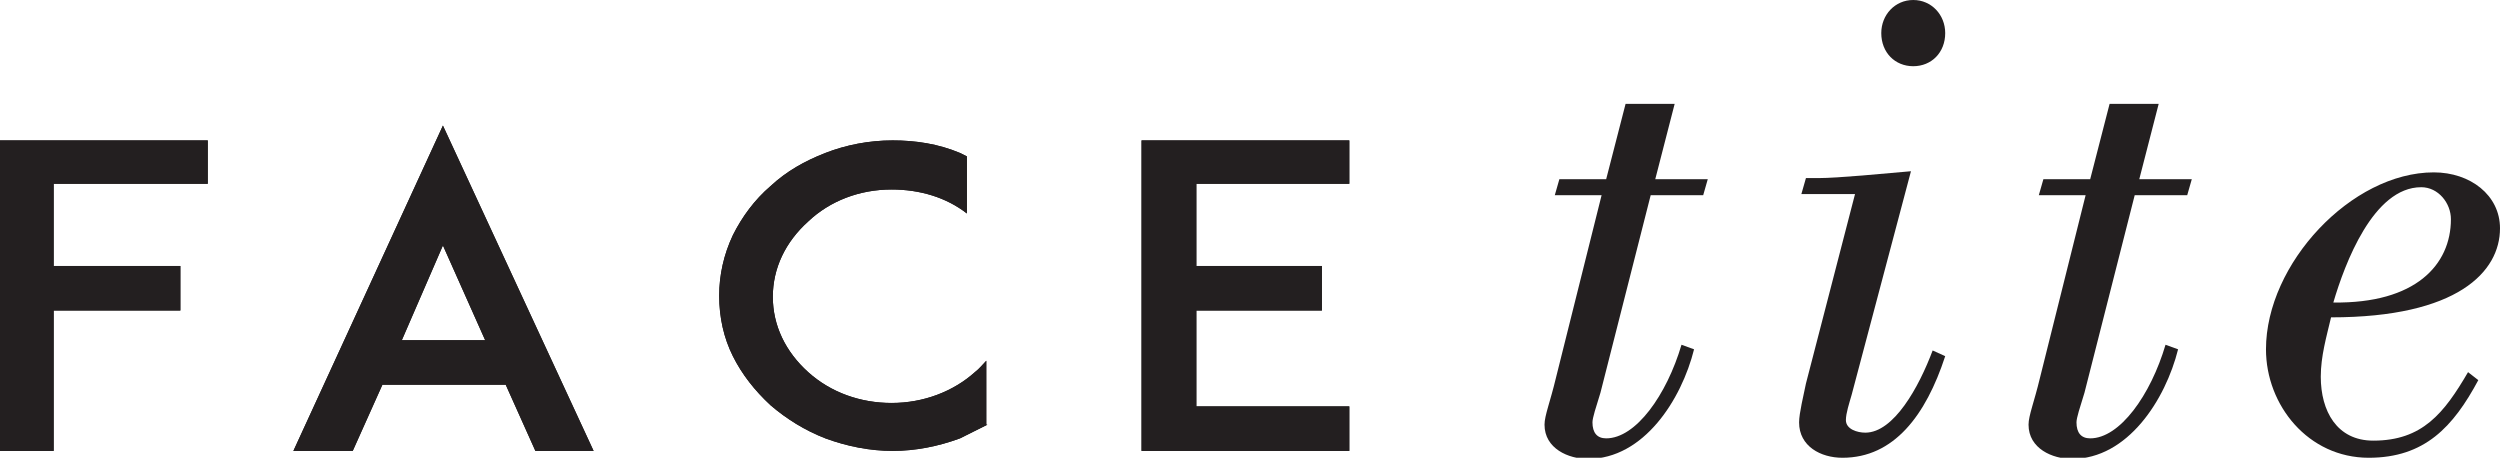
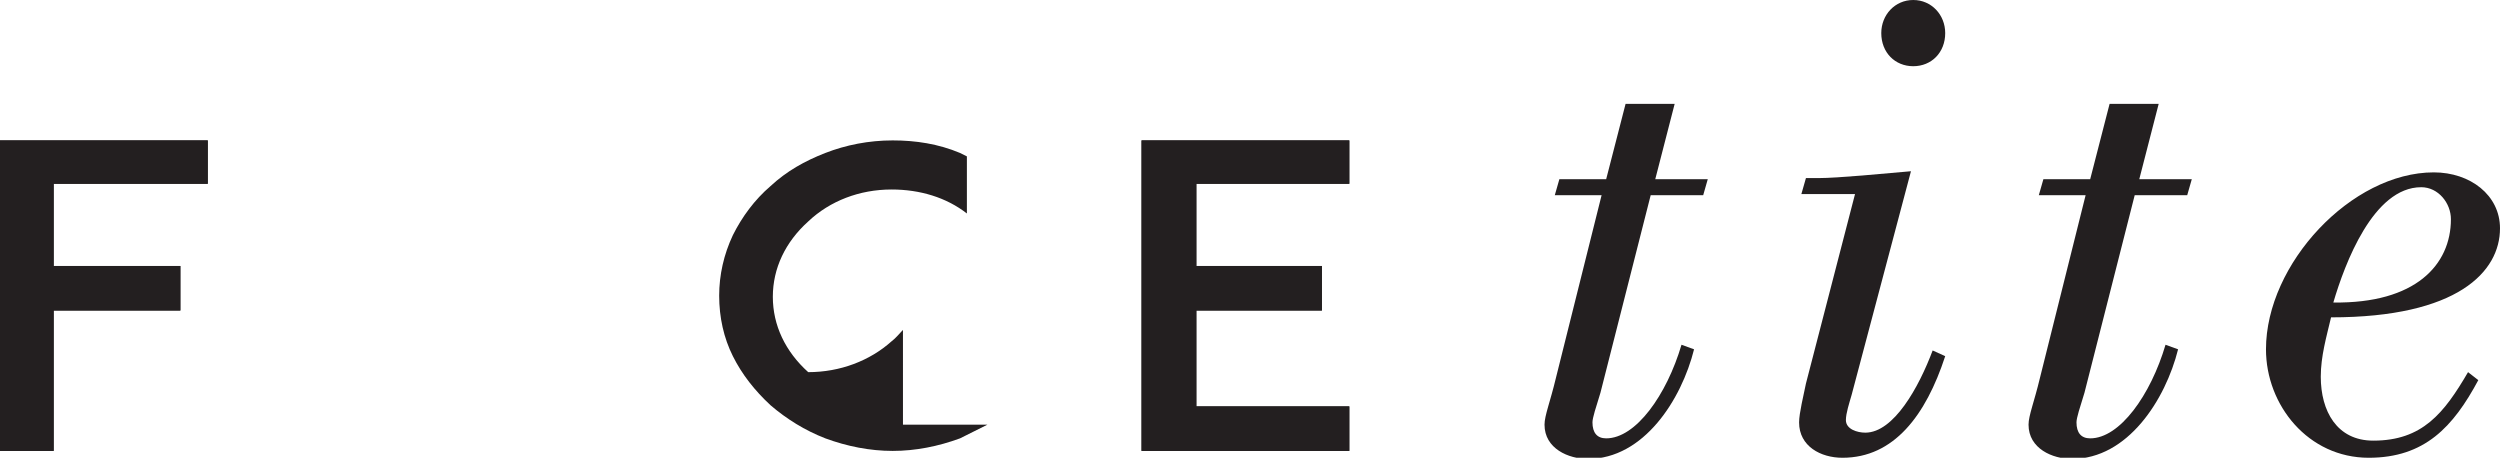
<svg xmlns="http://www.w3.org/2000/svg" xmlns:xlink="http://www.w3.org/1999/xlink" version="1.1" id="Layer_1" x="0px" y="0px" viewBox="0 0 219 40.1" style="enable-background:new 0 0 219 40.1;" xml:space="preserve">
  <style type="text/css">
	.st0{fill:#231f20;}
	.st1{clip-path:url(#SVGID_2_);fill:#231f20;}
	.st2{clip-path:url(#SVGID_4_);fill:#231f20;}
	.st3{clip-path:url(#SVGID_6_);fill:#231f20;}
</style>
  <polygon class="st0" points="4.7,12.3 0,12.3 0,39.5 4.7,39.5 4.7,27.2 15.8,27.2 15.8,23.3 4.7,23.3 4.7,16.1 18.2,16.1 18.2,12.3   " />
-   <path class="st0" d="M38.8,21.5l3.7,8.3h-7.3L38.8,21.5z M25.7,39.5h5.2l2.6-5.8h10.8l2.6,5.8H52L38.8,11L25.7,39.5z" />
  <g>
    <defs>
-       <rect id="SVGID_1_" y="0" width="219" height="40.1" />
-     </defs>
+       </defs>
    <clipPath id="SVGID_2_">
      <use xlink:href="#SVGID_1_" style="overflow:visible;" />
    </clipPath>
    <path class="st1" d="M86.5,37.2c-0.8,0.4-1.6,0.8-2.4,1.2c-1.9,0.7-3.9,1.1-5.9,1.1c-2,0-4-0.4-5.9-1.1c-1.8-0.7-3.4-1.7-4.8-2.9   c-1.4-1.3-2.5-2.7-3.3-4.3c-0.8-1.6-1.2-3.4-1.2-5.3c0-1.8,0.4-3.6,1.2-5.3c0.8-1.6,1.9-3.1,3.3-4.3c1.4-1.3,3-2.2,4.8-2.9   c1.8-0.7,3.8-1.1,5.9-1.1c2,0,4,0.3,5.9,1.1c0.2,0.1,0.4,0.2,0.6,0.3v5c-1.8-1.4-4.1-2.1-6.6-2.1c-2.8,0-5.4,1-7.3,2.8   c-2,1.8-3.1,4.1-3.1,6.6c0,2.5,1.1,4.8,3.1,6.6c2,1.8,4.6,2.7,7.3,2.7c2.8,0,5.4-1,7.3-2.7c0.4-0.3,0.7-0.7,1-1V37.2z" />
  </g>
  <polygon class="st0" points="104.7,12.3 100,12.3 100,39.5 104.7,39.5 118.2,39.5 118.2,35.6 104.8,35.6 104.8,27.2 115.8,27.2   115.8,23.3 104.8,23.3 104.8,16.1 118.2,16.1 118.2,12.3 " />
  <polygon class="st0" points="4.7,12.3 0,12.3 0,39.5 4.7,39.5 4.7,27.2 15.8,27.2 15.8,23.3 4.7,23.3 4.7,16.1 18.2,16.1 18.2,12.3   " />
-   <path class="st0" d="M38.8,21.5l3.7,8.3h-7.3L38.8,21.5z M25.7,39.5h5.2l2.6-5.8h10.8l2.6,5.8H52L38.8,11L25.7,39.5z" />
  <g>
    <defs>
      <rect id="SVGID_3_" y="0" width="219" height="40.1" />
    </defs>
    <clipPath id="SVGID_4_">
      <use xlink:href="#SVGID_3_" style="overflow:visible;" />
    </clipPath>
-     <path class="st2" d="M86.5,37.2c-0.8,0.4-1.6,0.8-2.4,1.2c-1.9,0.7-3.9,1.1-5.9,1.1c-2,0-4-0.4-5.9-1.1c-1.8-0.7-3.4-1.7-4.8-2.9   c-1.4-1.3-2.5-2.7-3.3-4.3c-0.8-1.6-1.2-3.4-1.2-5.3c0-1.8,0.4-3.6,1.2-5.3c0.8-1.6,1.9-3.1,3.3-4.3c1.4-1.3,3-2.2,4.8-2.9   c1.8-0.7,3.8-1.1,5.9-1.1c2,0,4,0.3,5.9,1.1c0.2,0.1,0.4,0.2,0.6,0.3v5c-1.8-1.4-4.1-2.1-6.6-2.1c-2.8,0-5.4,1-7.3,2.8   c-2,1.8-3.1,4.1-3.1,6.6c0,2.5,1.1,4.8,3.1,6.6c2,1.8,4.6,2.7,7.3,2.7c2.8,0,5.4-1,7.3-2.7c0.4-0.3,0.7-0.7,1-1V37.2z" />
+     <path class="st2" d="M86.5,37.2c-0.8,0.4-1.6,0.8-2.4,1.2c-1.9,0.7-3.9,1.1-5.9,1.1c-2,0-4-0.4-5.9-1.1c-1.8-0.7-3.4-1.7-4.8-2.9   c-1.4-1.3-2.5-2.7-3.3-4.3c-0.8-1.6-1.2-3.4-1.2-5.3c0-1.8,0.4-3.6,1.2-5.3c0.8-1.6,1.9-3.1,3.3-4.3c1.4-1.3,3-2.2,4.8-2.9   c1.8-0.7,3.8-1.1,5.9-1.1c2,0,4,0.3,5.9,1.1c0.2,0.1,0.4,0.2,0.6,0.3v5c-1.8-1.4-4.1-2.1-6.6-2.1c-2.8,0-5.4,1-7.3,2.8   c-2,1.8-3.1,4.1-3.1,6.6c0,2.5,1.1,4.8,3.1,6.6c2.8,0,5.4-1,7.3-2.7c0.4-0.3,0.7-0.7,1-1V37.2z" />
  </g>
  <polygon class="st0" points="104.7,12.3 100,12.3 100,39.5 104.7,39.5 118.2,39.5 118.2,35.6 104.8,35.6 104.8,27.2 115.8,27.2   115.8,23.3 104.8,23.3 104.8,16.1 118.2,16.1 118.2,12.3 " />
  <g>
    <defs>
      <rect id="SVGID_5_" y="0" width="219" height="40.1" />
    </defs>
    <clipPath id="SVGID_6_">
      <use xlink:href="#SVGID_5_" style="overflow:visible;" />
    </clipPath>
    <path class="st3" d="M144.6,17.1l-4.4,17.3c-0.4,1.3-0.7,2.2-0.7,2.6c0,0.9,0.4,1.4,1.2,1.4c2.6,0,5.3-3.8,6.6-8.2l1.1,0.4   c-1.1,4.4-4.4,9.6-9.3,9.6c-1.7,0-3.8-0.9-3.8-3c0-0.8,0.5-2,1-4.1l4-16h-4.1l0.4-1.4h4.1l1.7-6.6h4.3l-1.7,6.6h4.6l-0.4,1.4H144.6   z" />
    <path class="st3" d="M170.4,31.2c-1.7,5.2-4.5,8.9-9,8.9c-1.9,0-3.8-1-3.8-3.1c0-0.8,0.4-2.4,0.6-3.4l4.3-16.6h-4.7l0.4-1.4h1.1   c1.7,0,5.8-0.4,8.1-0.6l-5.2,19.6c-0.2,0.7-0.5,1.6-0.5,2.2c0,0.8,1,1.1,1.7,1.1c2.5,0,4.7-4,5.9-7.2L170.4,31.2z M164.8,2.9   c0-1.6,1.2-2.9,2.8-2.9c1.6,0,2.8,1.3,2.8,2.9c0,1.7-1.2,2.9-2.8,2.9C166,5.8,164.8,4.6,164.8,2.9" />
    <path class="st3" d="M187,17.1l-4.4,17.3c-0.4,1.3-0.7,2.2-0.7,2.6c0,0.9,0.4,1.4,1.2,1.4c2.6,0,5.3-3.8,6.6-8.2l1.1,0.4   c-1.1,4.4-4.4,9.6-9.3,9.6c-1.7,0-3.8-0.9-3.8-3c0-0.8,0.5-2,1-4.1l4-16h-4.1l0.4-1.4h4.1l1.7-6.6h4.3l-1.7,6.6h4.6l-0.4,1.4H187z" />
    <path class="st3" d="M217.1,33.3c-2.2,4.1-4.7,6.8-9.6,6.8c-5.3,0-9-4.6-9-9.5c0-7.5,7.5-15.5,14.7-15.5c3.2,0,5.8,2,5.8,4.9   c0,3.8-3.7,7.8-14.8,7.8c-0.4,1.7-0.9,3.4-0.9,5.2c0,3,1.4,5.6,4.6,5.6c4.3,0,6.2-2.4,8.3-6L217.1,33.3z M214.7,19.2   c0-1.4-1.1-2.8-2.6-2.8c-4.2,0-6.7,6.7-7.7,10.1C211.6,26.6,214.7,23.2,214.7,19.2" />
  </g>
</svg>